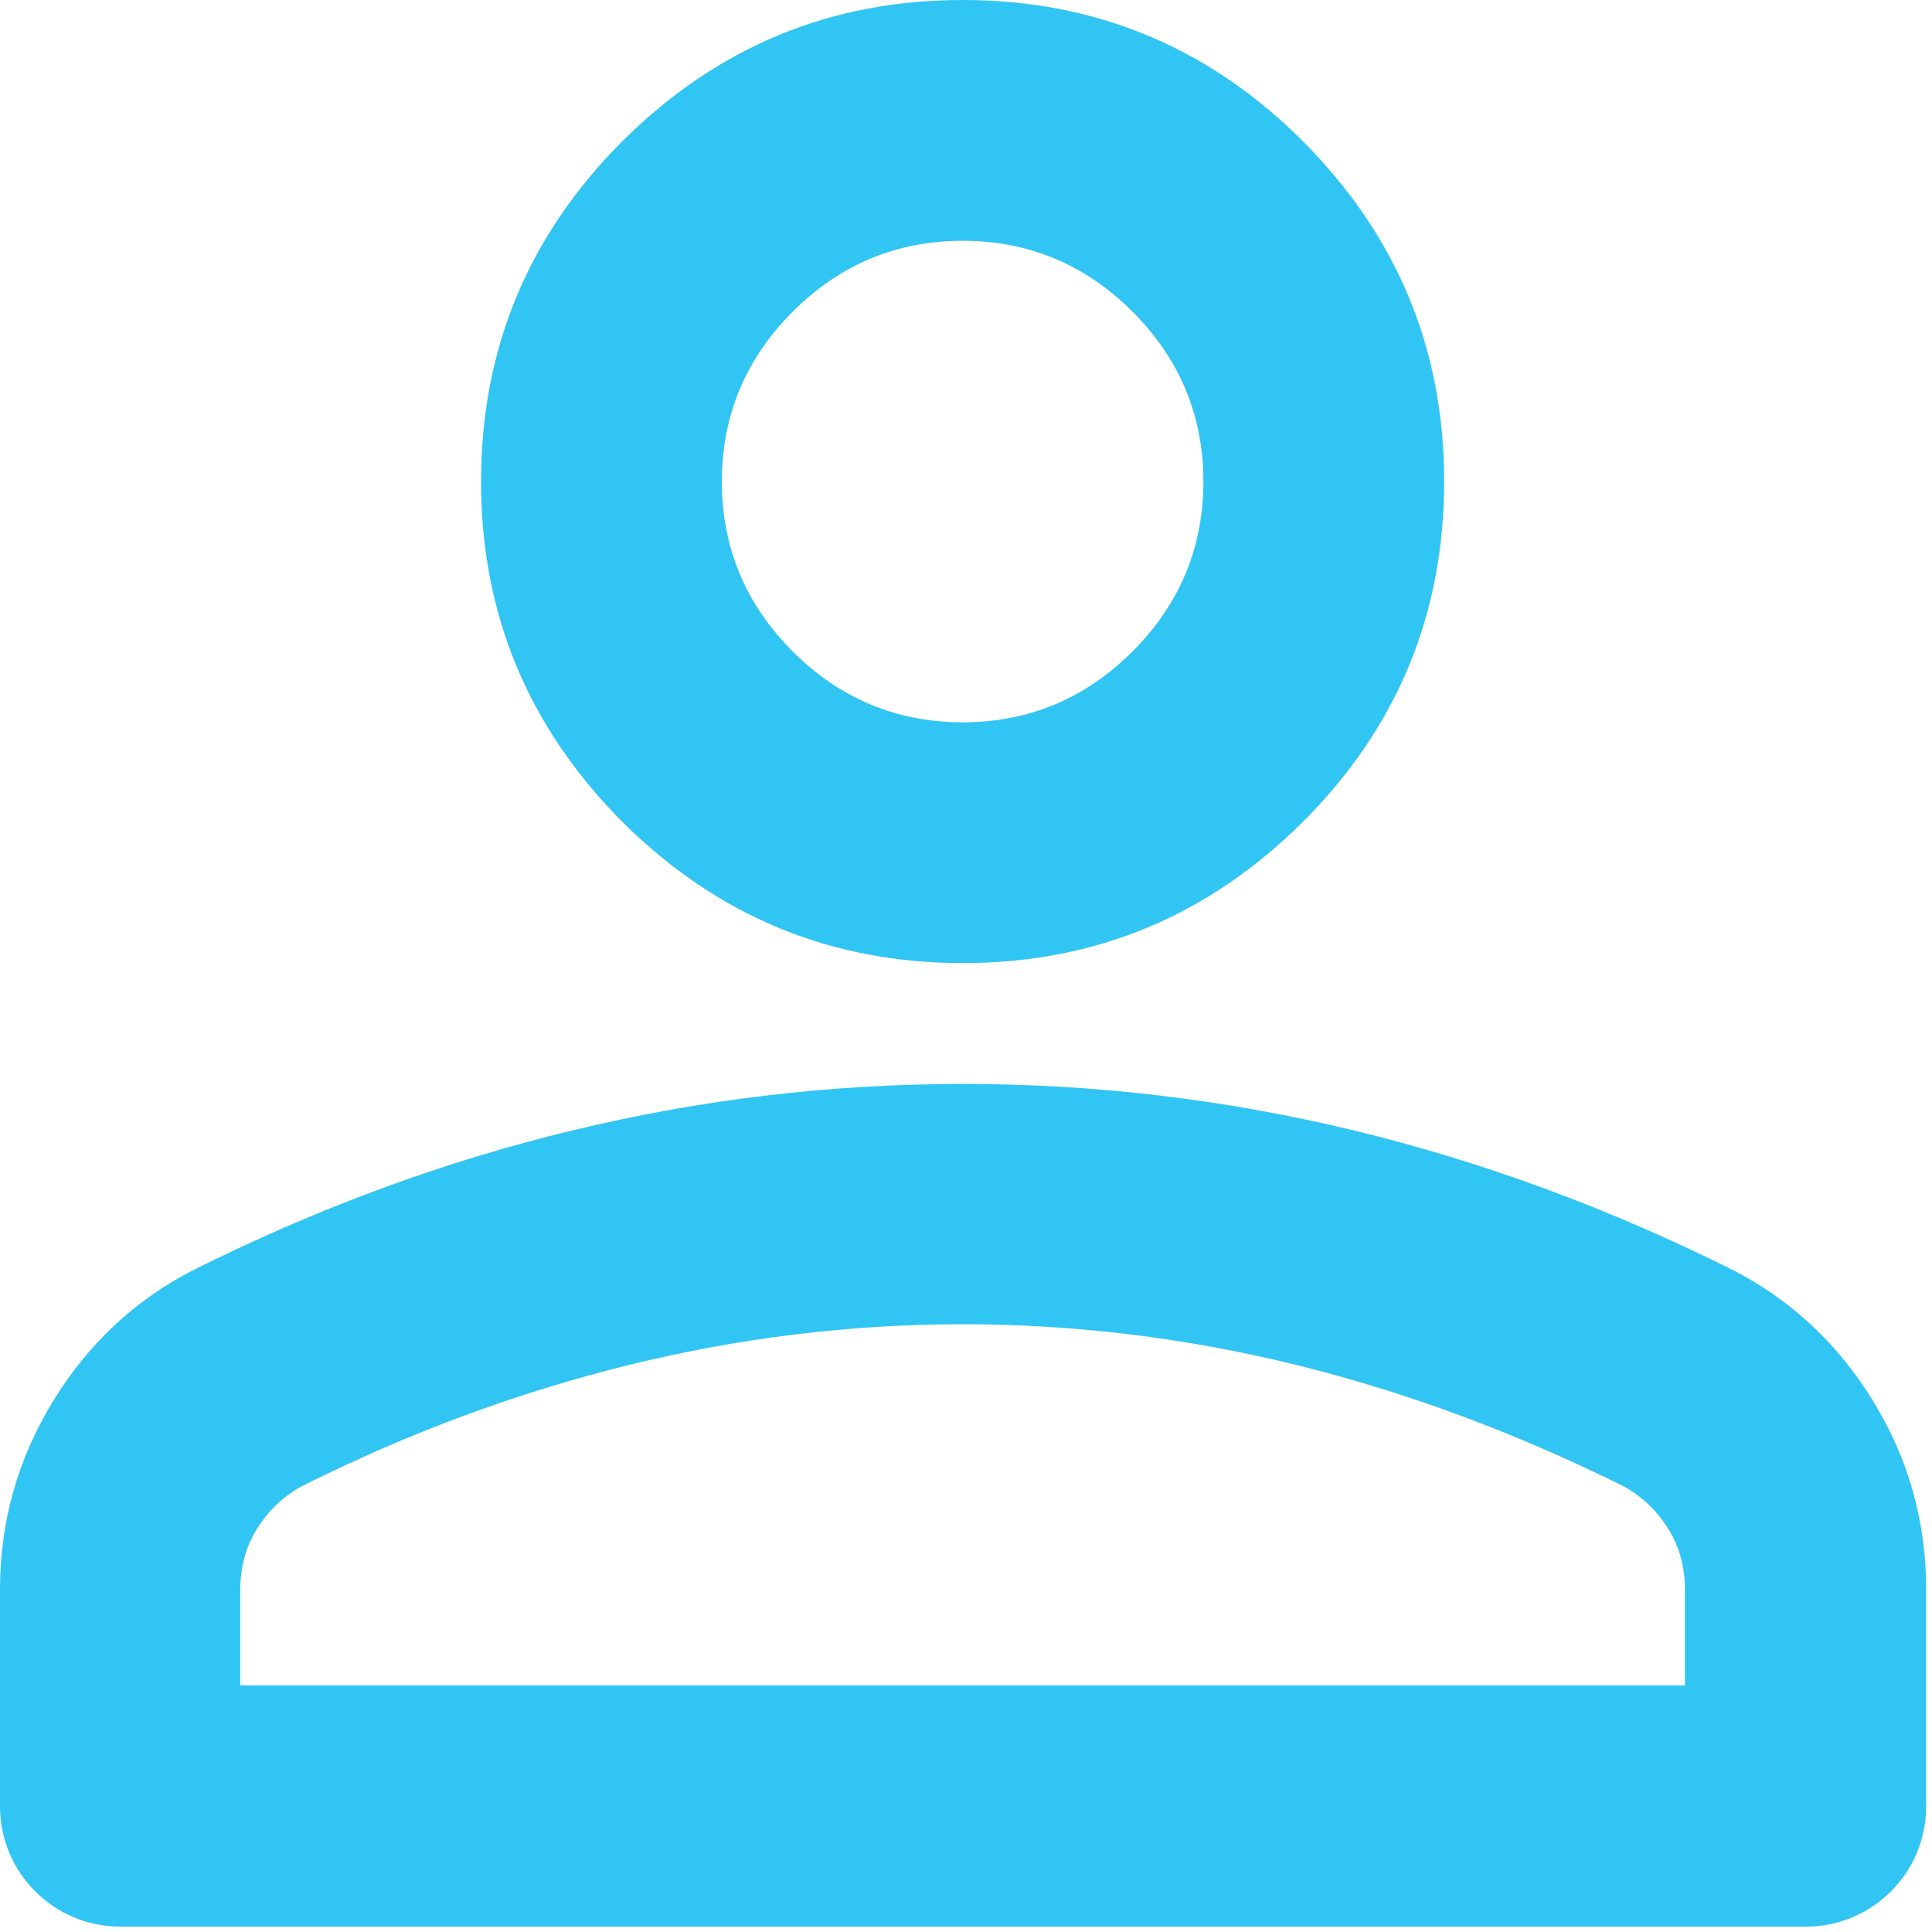
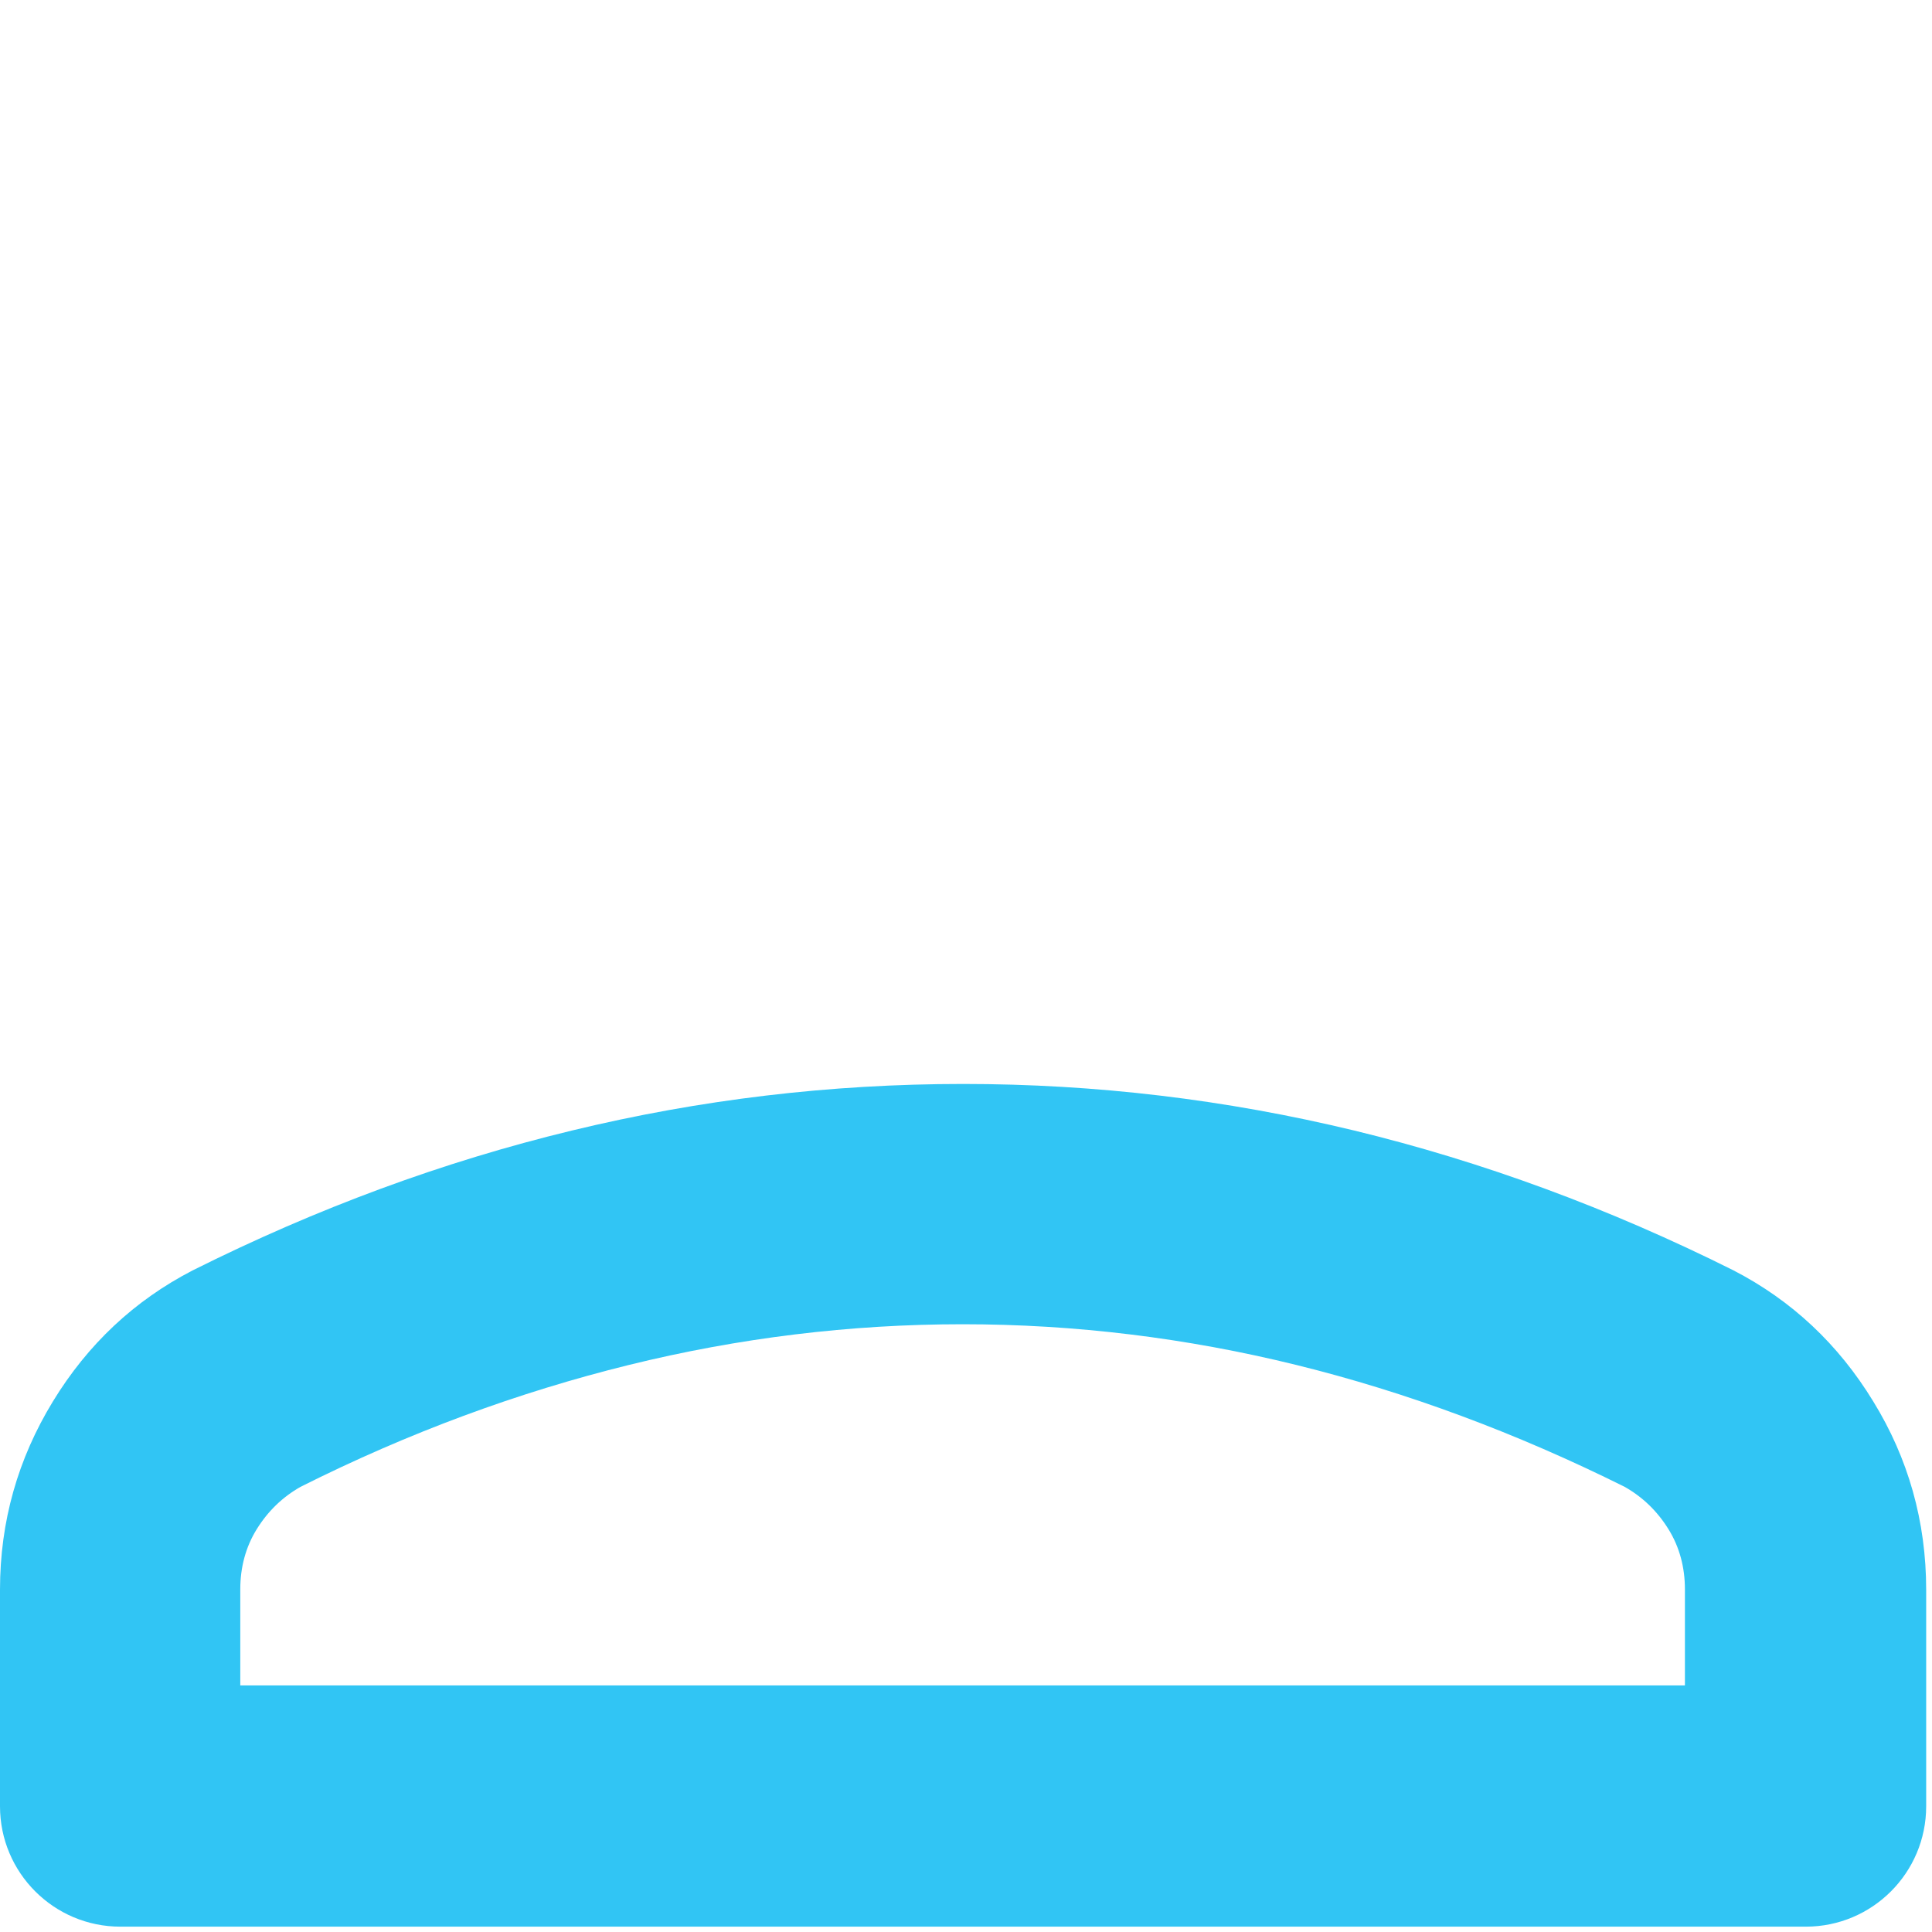
<svg xmlns="http://www.w3.org/2000/svg" width="100%" height="100%" viewBox="0 0 199 199" version="1.1" xml:space="preserve" style="fill-rule:evenodd;clip-rule:evenodd;stroke-linejoin:round;stroke-miterlimit:2;">
-   <path d="M99.151,99.2C112.801,99.2 124.451,94.35 134.201,84.65C143.901,74.95 148.751,63.25 148.751,49.6C148.751,35.95 143.901,24.3 134.201,14.55C124.501,4.85 112.801,0 99.151,0C85.501,0 73.851,4.85 64.101,14.55C54.401,24.25 49.551,35.95 49.551,49.6C49.551,63.25 54.401,74.9 64.101,84.65C73.851,94.35 85.551,99.2 99.151,99.2ZM81.651,32.1C86.501,27.25 92.351,24.8 99.151,24.8C105.951,24.8 111.801,27.25 116.651,32.1C121.501,36.95 123.951,42.8 123.951,49.6C123.951,56.4 121.501,62.25 116.651,67.1C111.801,71.95 105.951,74.4 99.151,74.4C92.351,74.4 86.501,71.95 81.651,67.1C76.801,62.25 74.351,56.4 74.351,49.6C74.351,42.8 76.801,36.95 81.651,32.1Z" style="fill:rgb(49,197,244);fill-rule:nonzero;" />
  <path d="M192.95,144.35C189.35,138.45 184.55,133.95 178.55,130.85C165.75,124.45 152.7,119.65 139.5,116.45C126.25,113.25 112.85,111.65 99.2,111.65C85.55,111.65 72.1,113.25 58.9,116.45C45.65,119.65 32.65,124.45 19.85,130.85C13.85,133.95 9.05,138.45 5.45,144.35C1.85,150.25 0,156.7 0,163.75L0,186.05C0,192.9 5.55,198.45 12.4,198.45L186,198.45C192.85,198.45 198.4,192.9 198.4,186.05L198.4,163.75C198.4,156.7 196.55,150.2 192.95,144.35ZM24.75,163.7C24.75,161.45 25.3,159.35 26.45,157.5C27.6,155.65 29.1,154.2 30.95,153.15C42.1,147.55 53.4,143.4 64.75,140.6C76.1,137.8 87.6,136.4 99.15,136.4C110.7,136.4 122.2,137.8 133.55,140.6C144.9,143.4 156.2,147.6 167.35,153.15C169.2,154.2 170.7,155.65 171.85,157.5C173,159.35 173.55,161.45 173.55,163.7L173.55,173.6L24.75,173.6L24.75,163.7Z" style="fill:rgb(49,197,244);fill-rule:nonzero;" />
</svg>